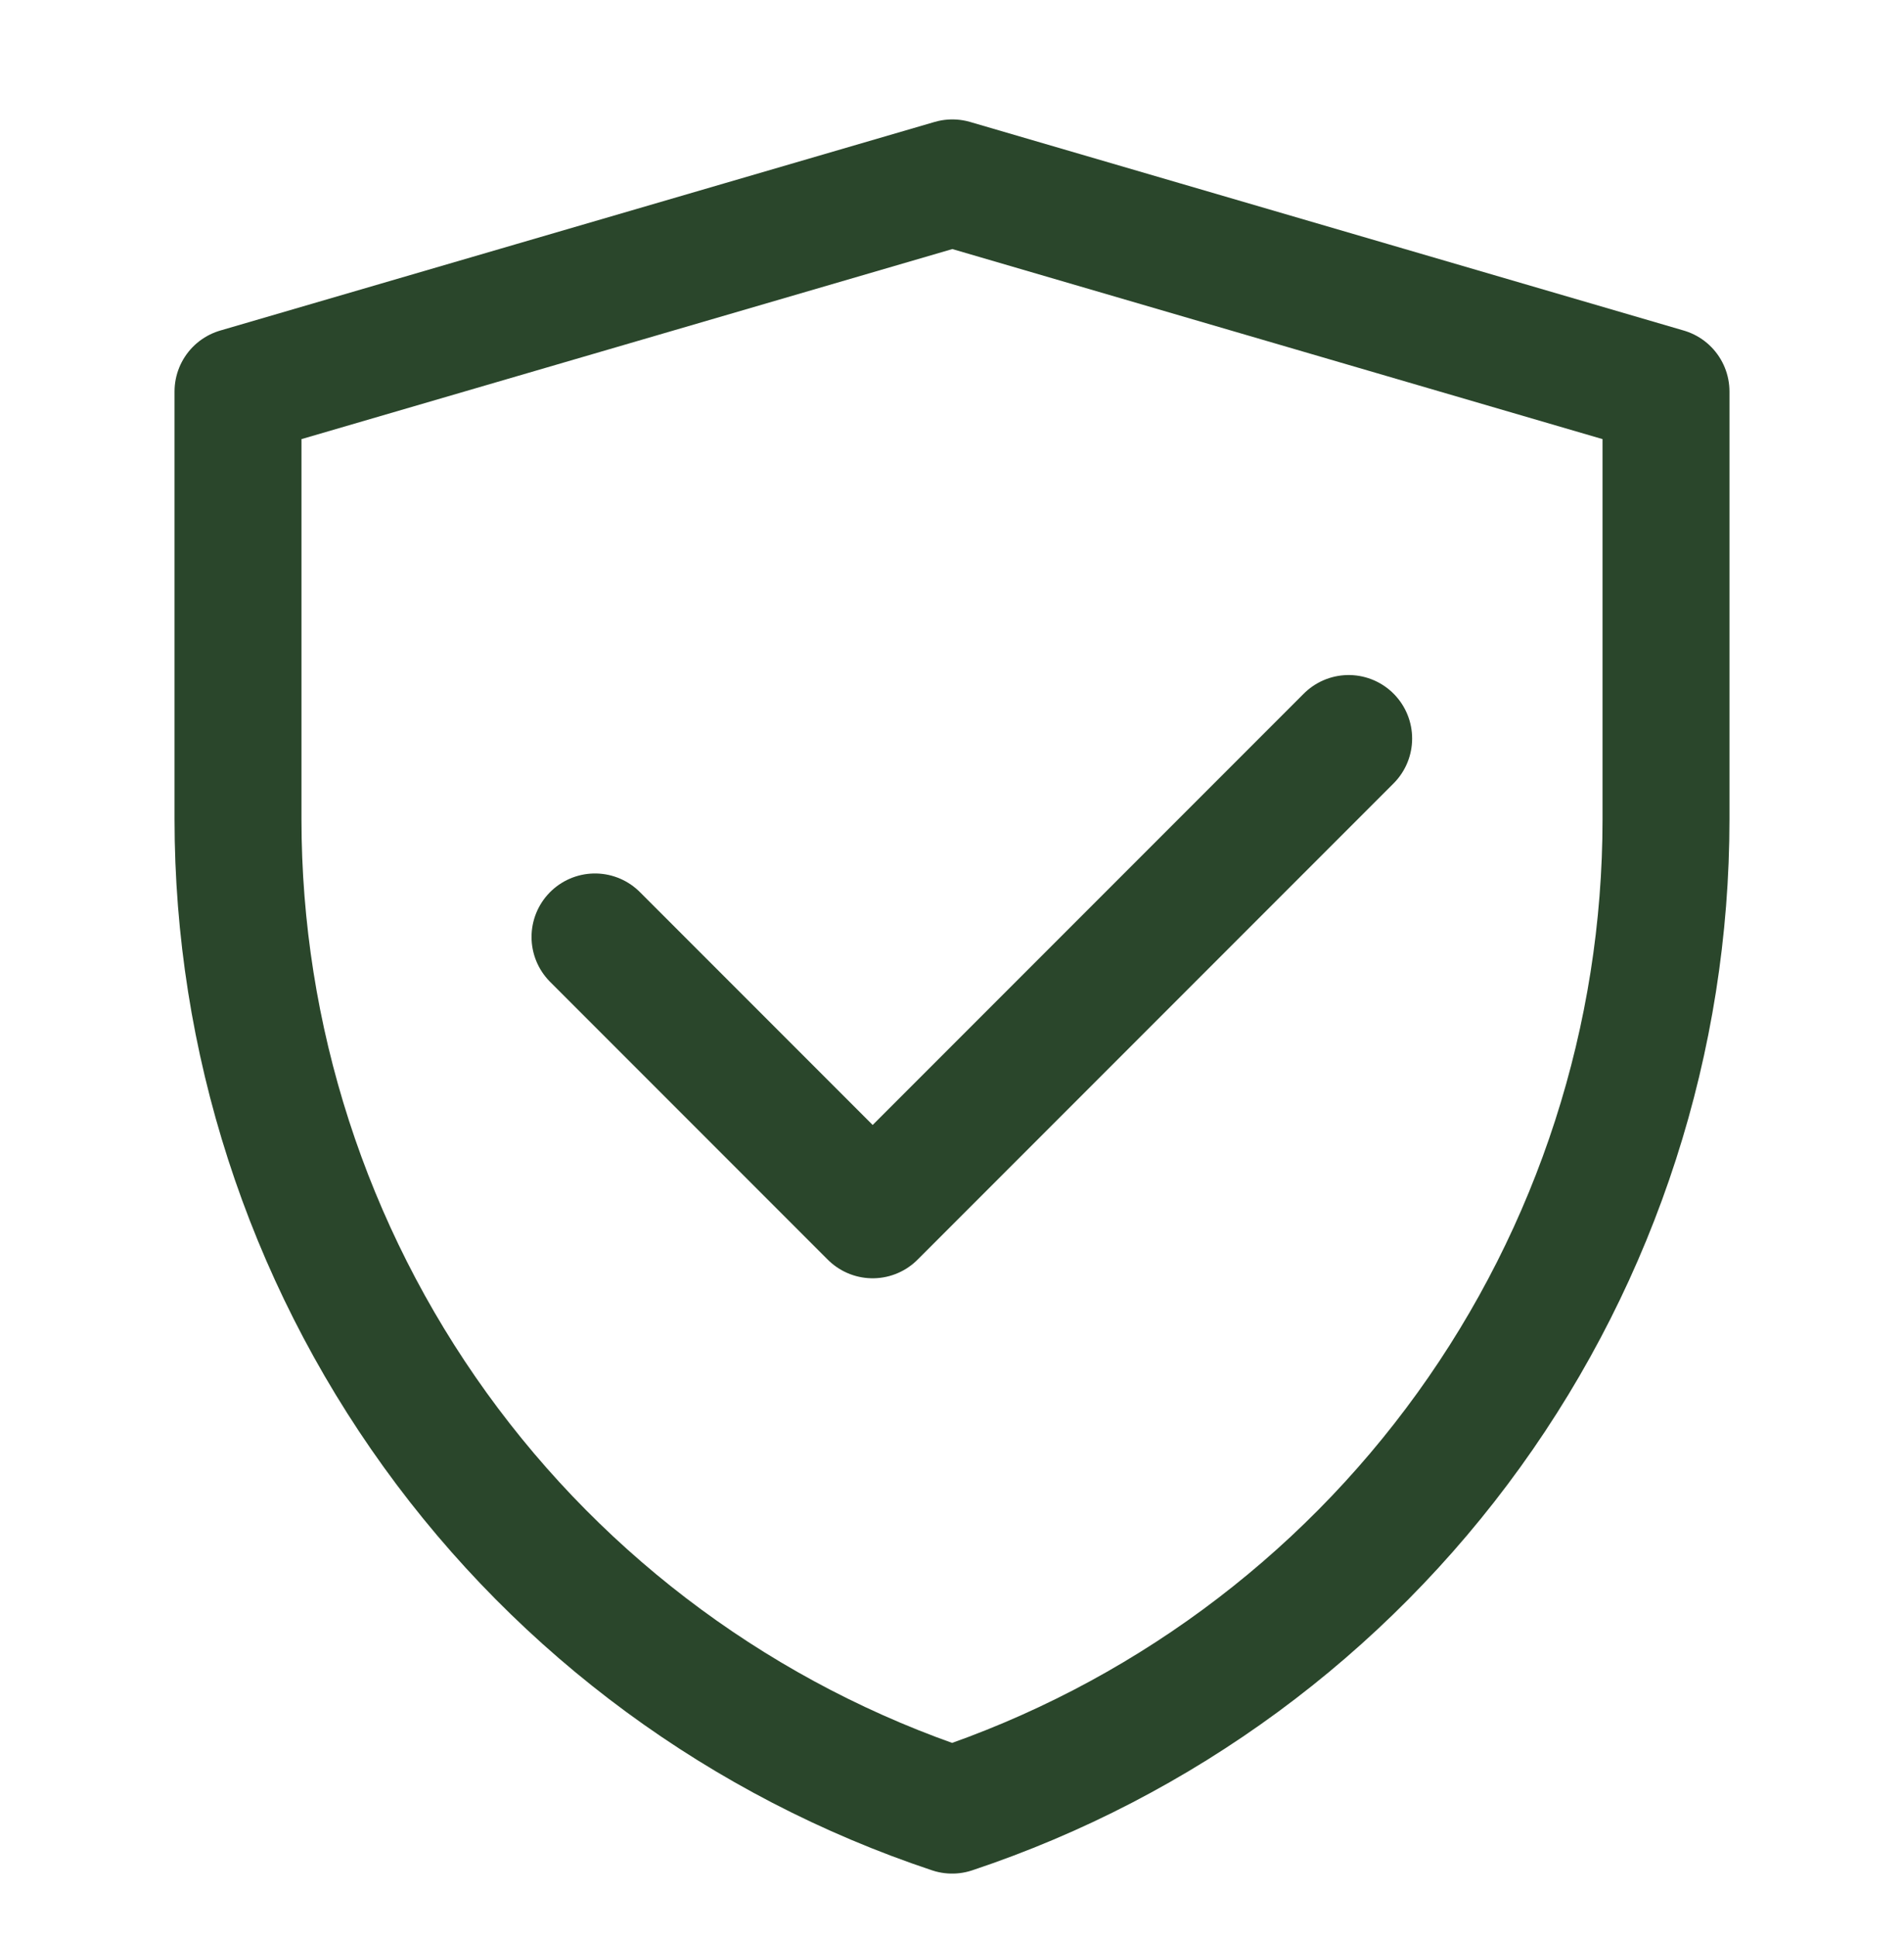
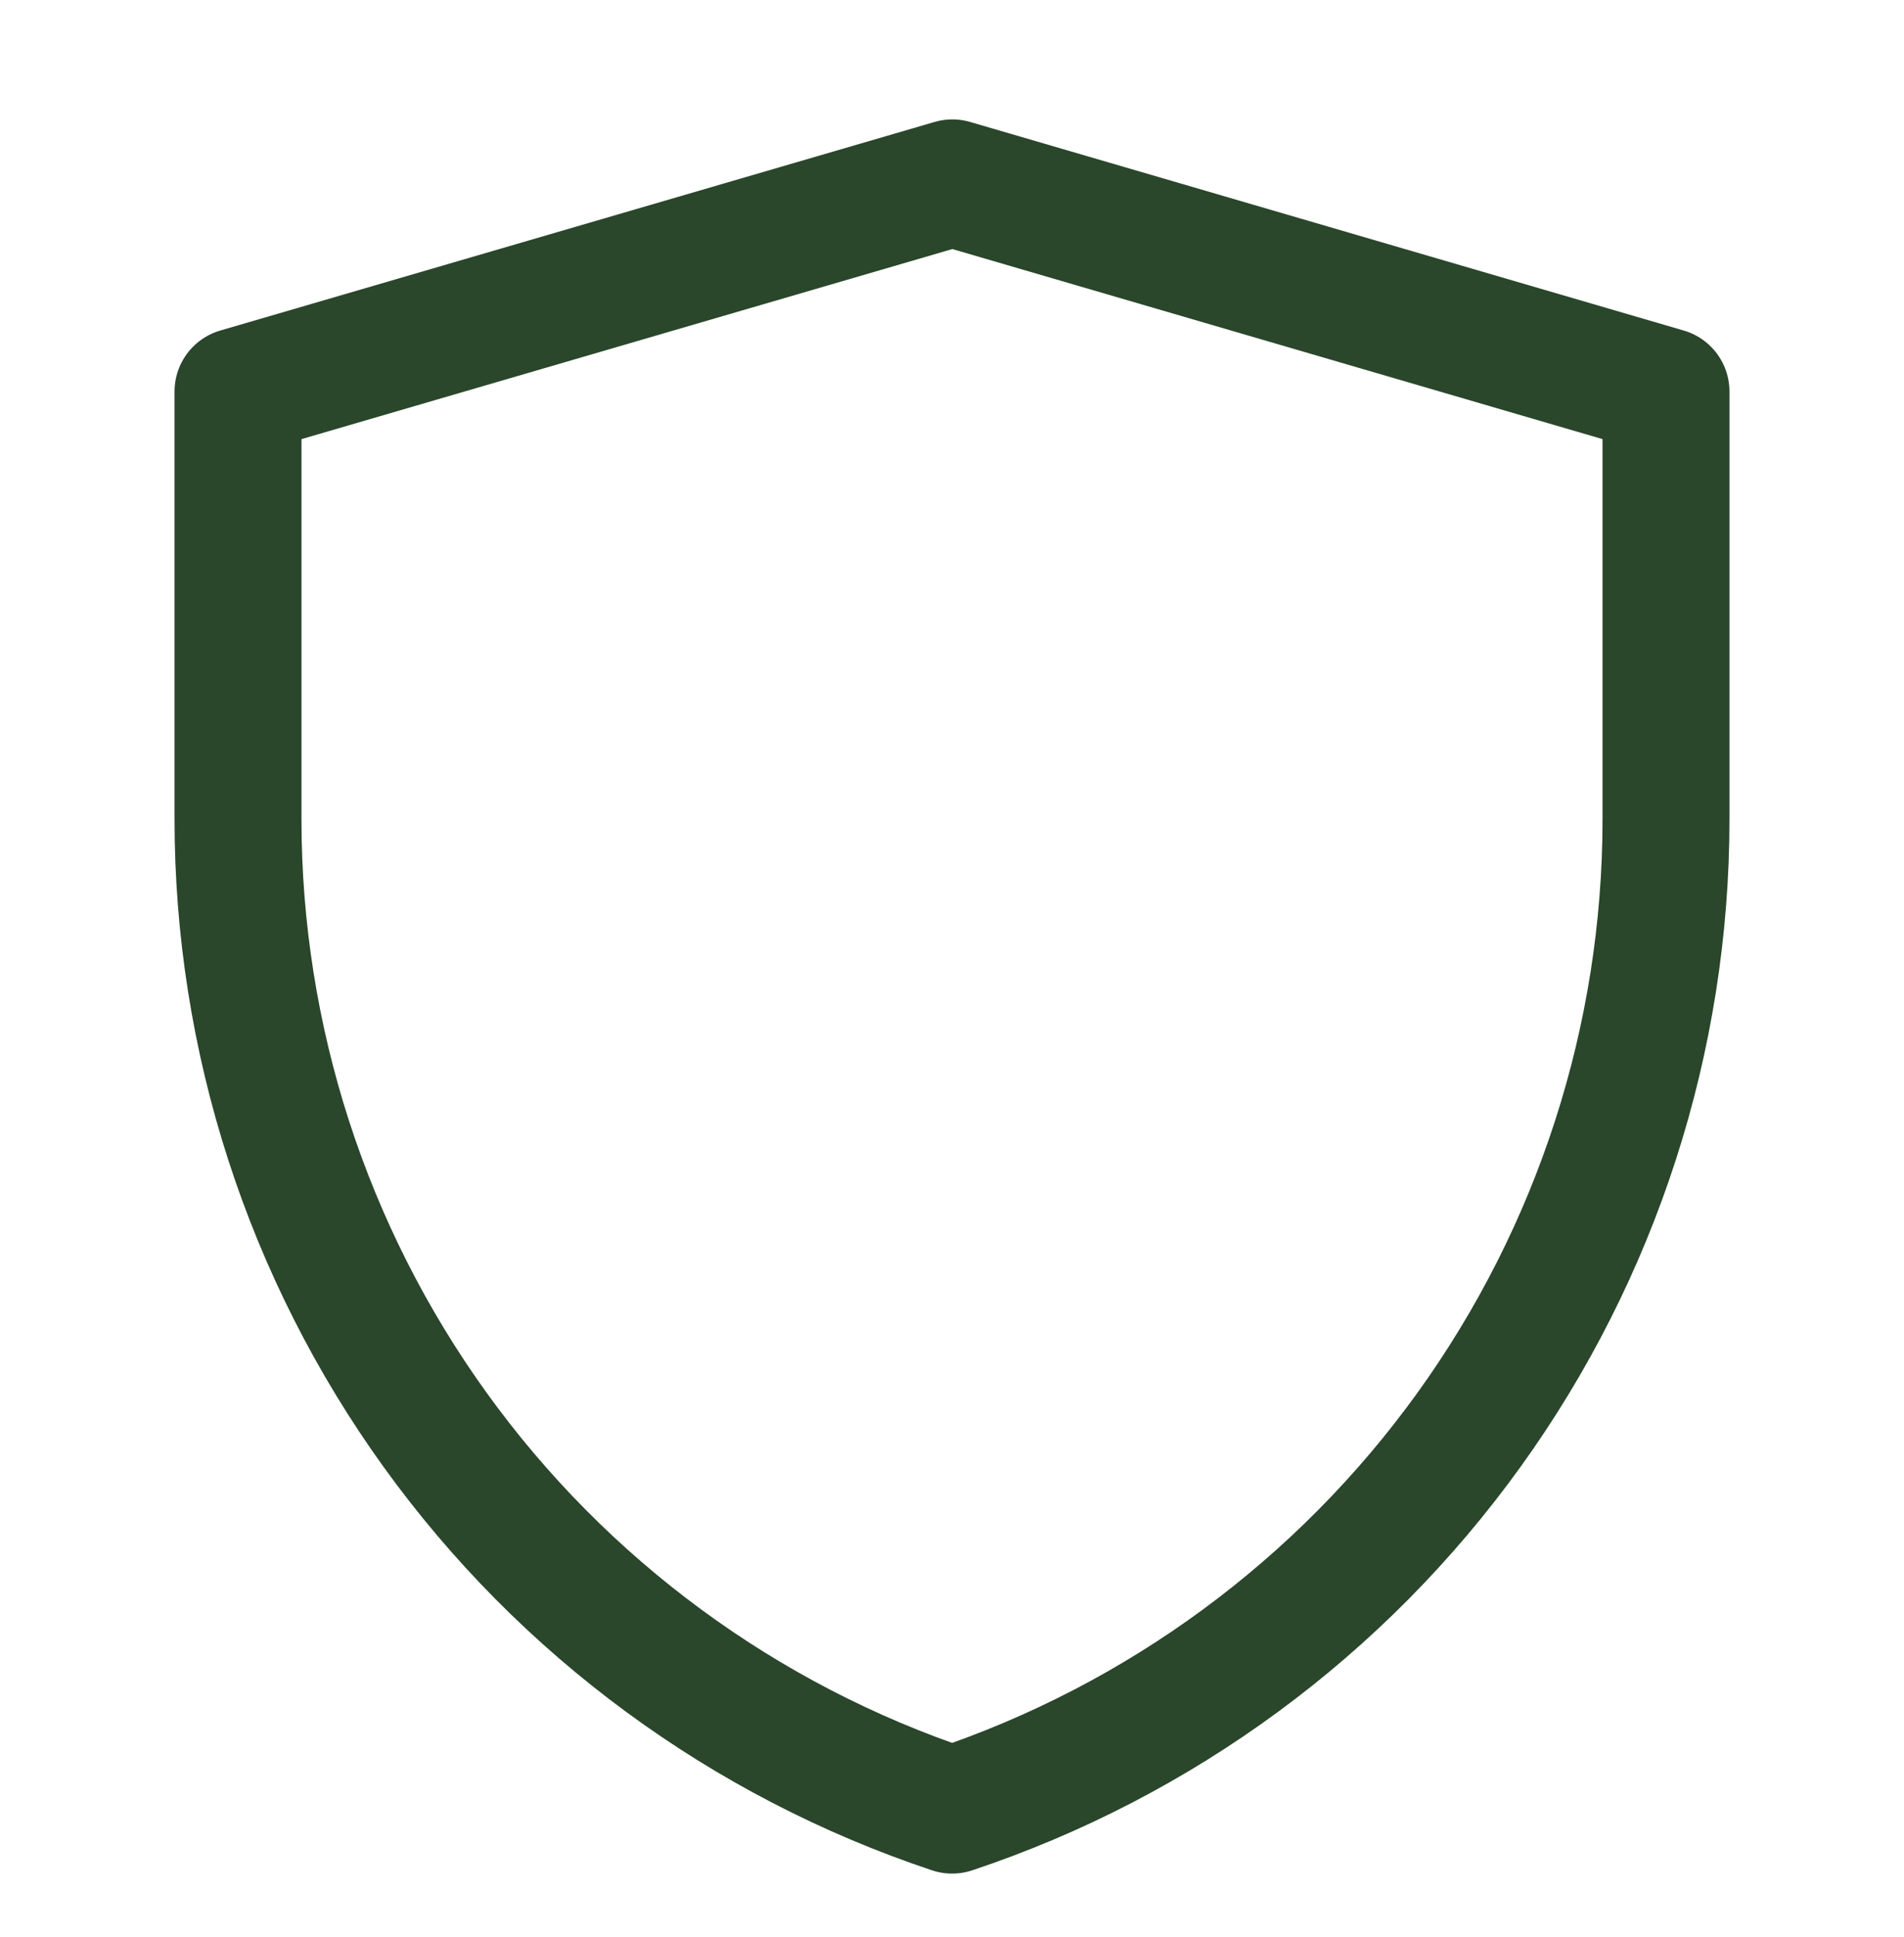
<svg xmlns="http://www.w3.org/2000/svg" width="60" height="61" viewBox="0 0 60 61" fill="none">
  <path d="M7.5 12.331L30.011 5.761L52.5 12.331V25.803C52.5 32.708 50.327 39.437 46.289 45.038C42.252 50.639 36.554 54.828 30.004 57.011C23.451 54.828 17.752 50.639 13.713 45.037C9.674 39.434 7.5 32.703 7.5 25.797V12.331Z" stroke="#2A462B" stroke-width="4" stroke-linejoin="round" />
-   <path d="M18.75 29.511L27.5 38.261L42.5 23.261" stroke="#2A462B" stroke-width="4" stroke-linecap="round" stroke-linejoin="round" />
</svg>